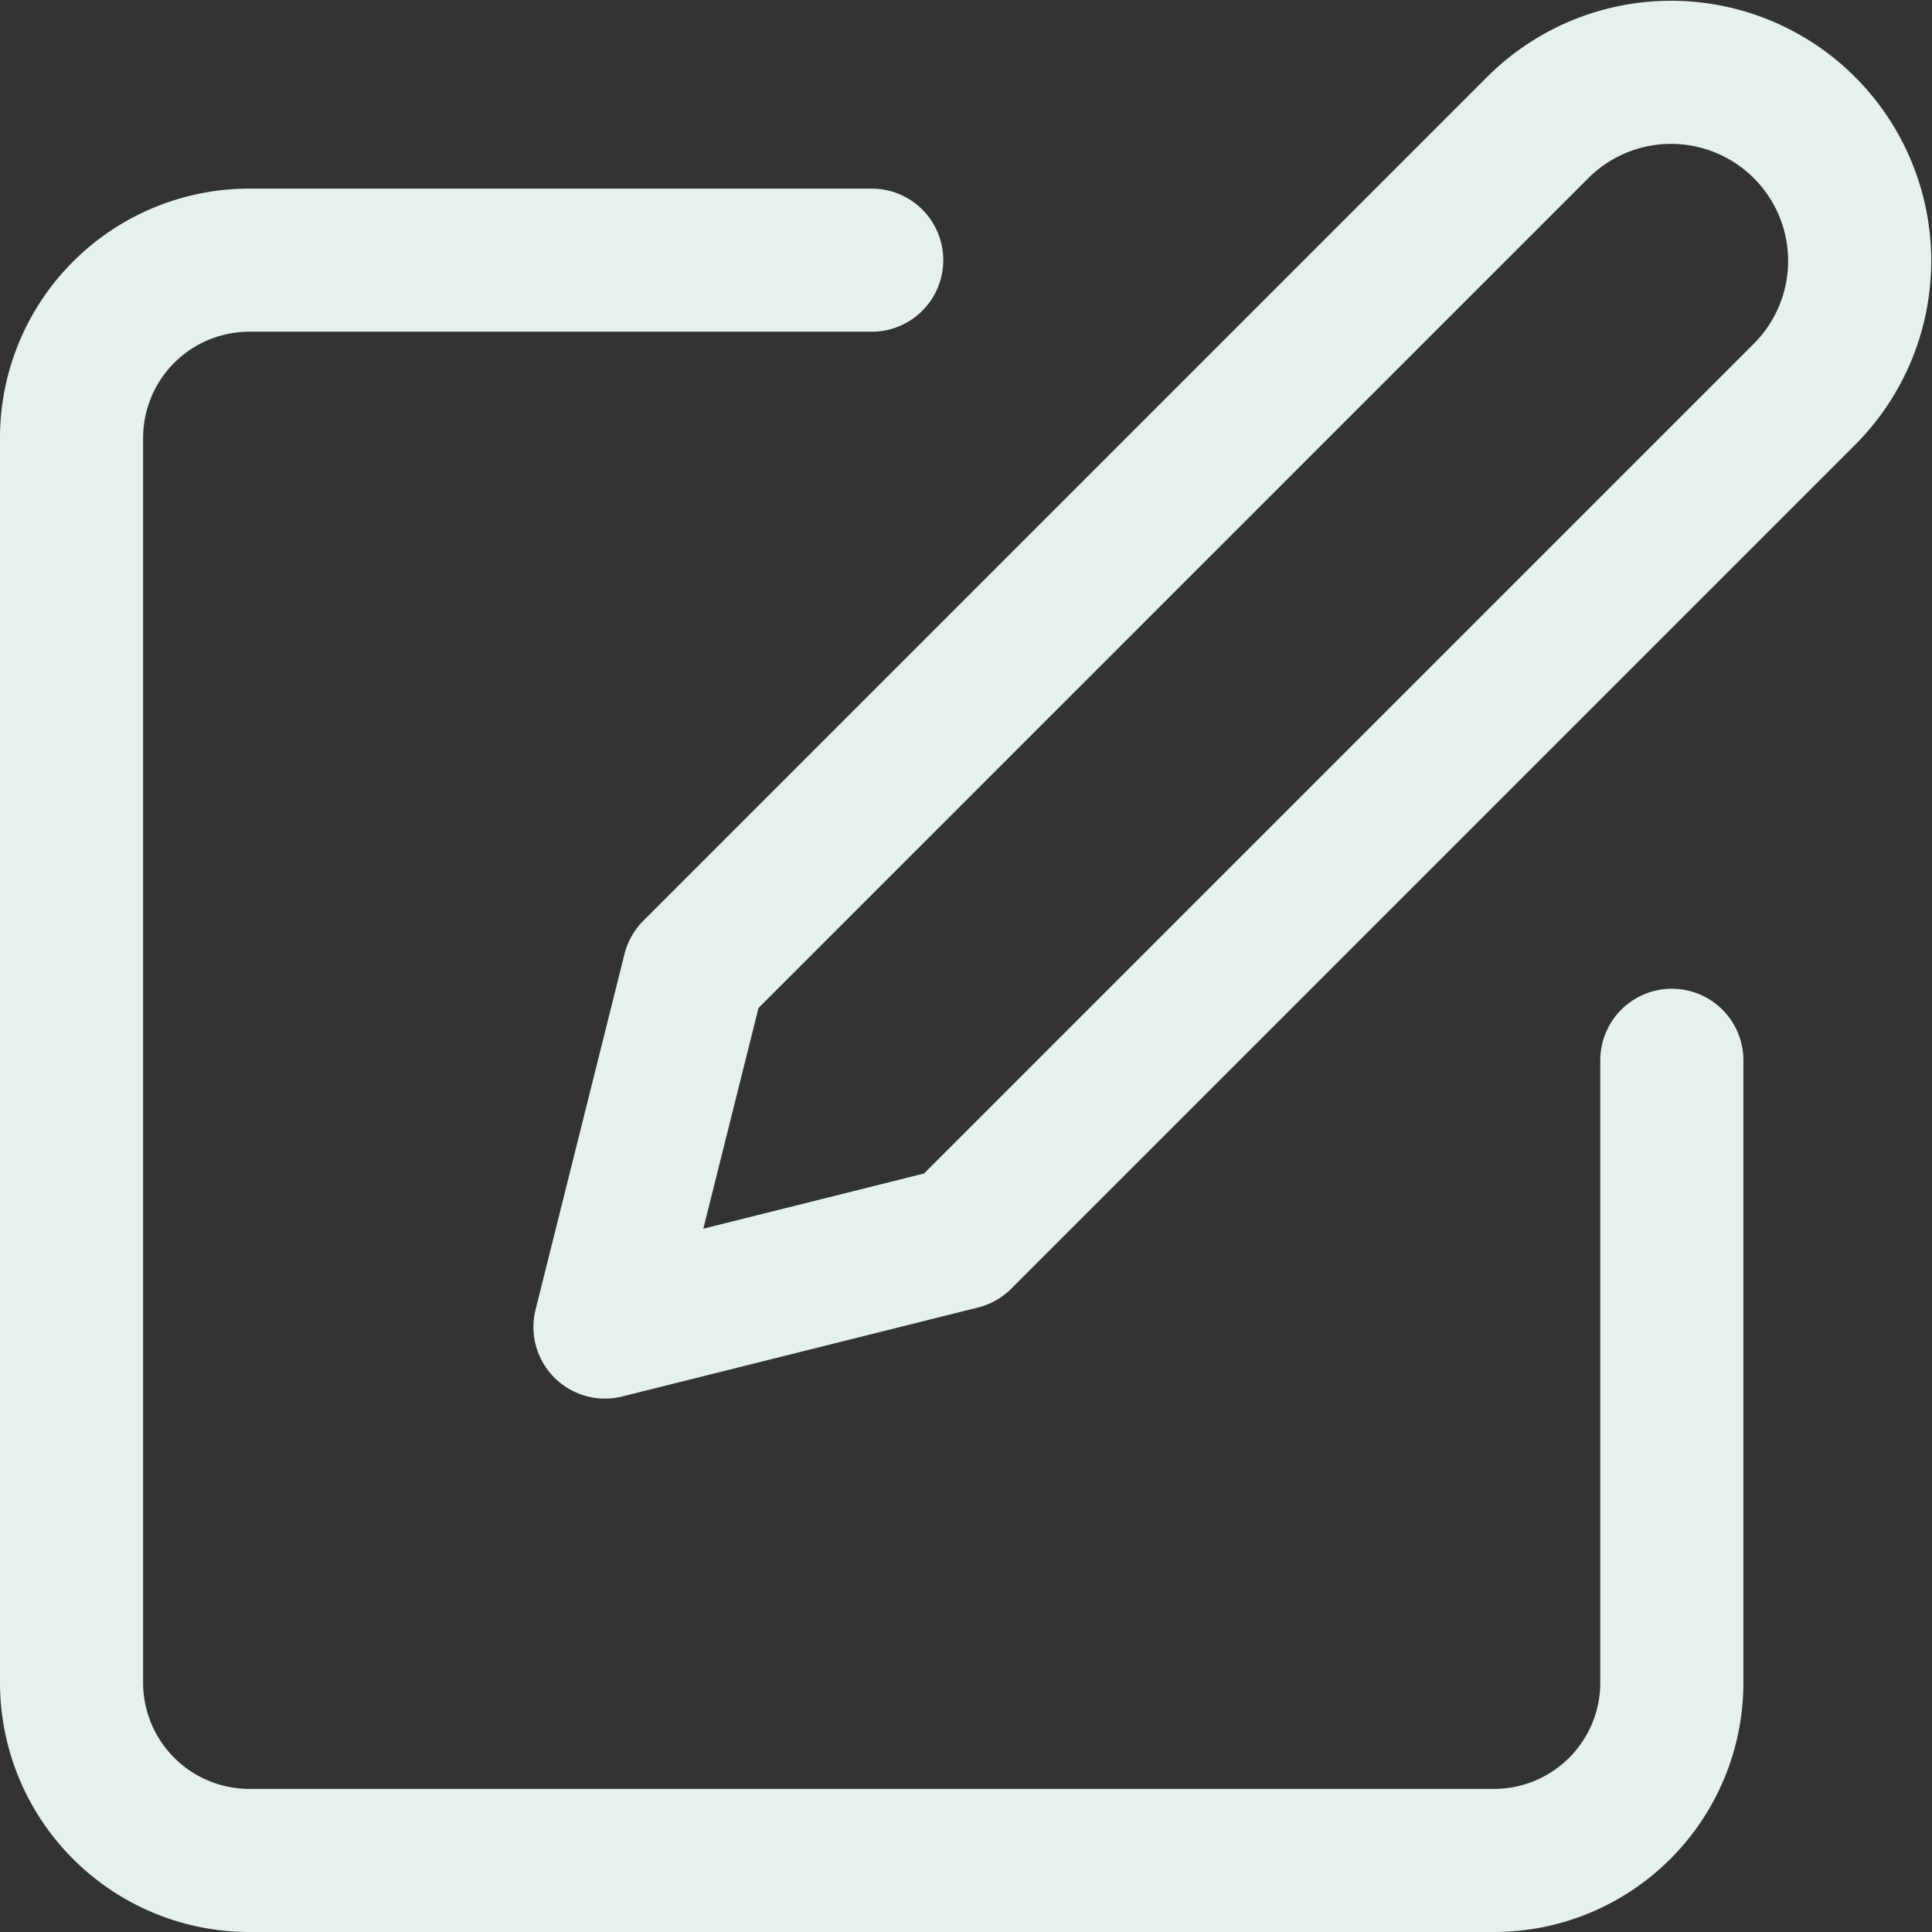
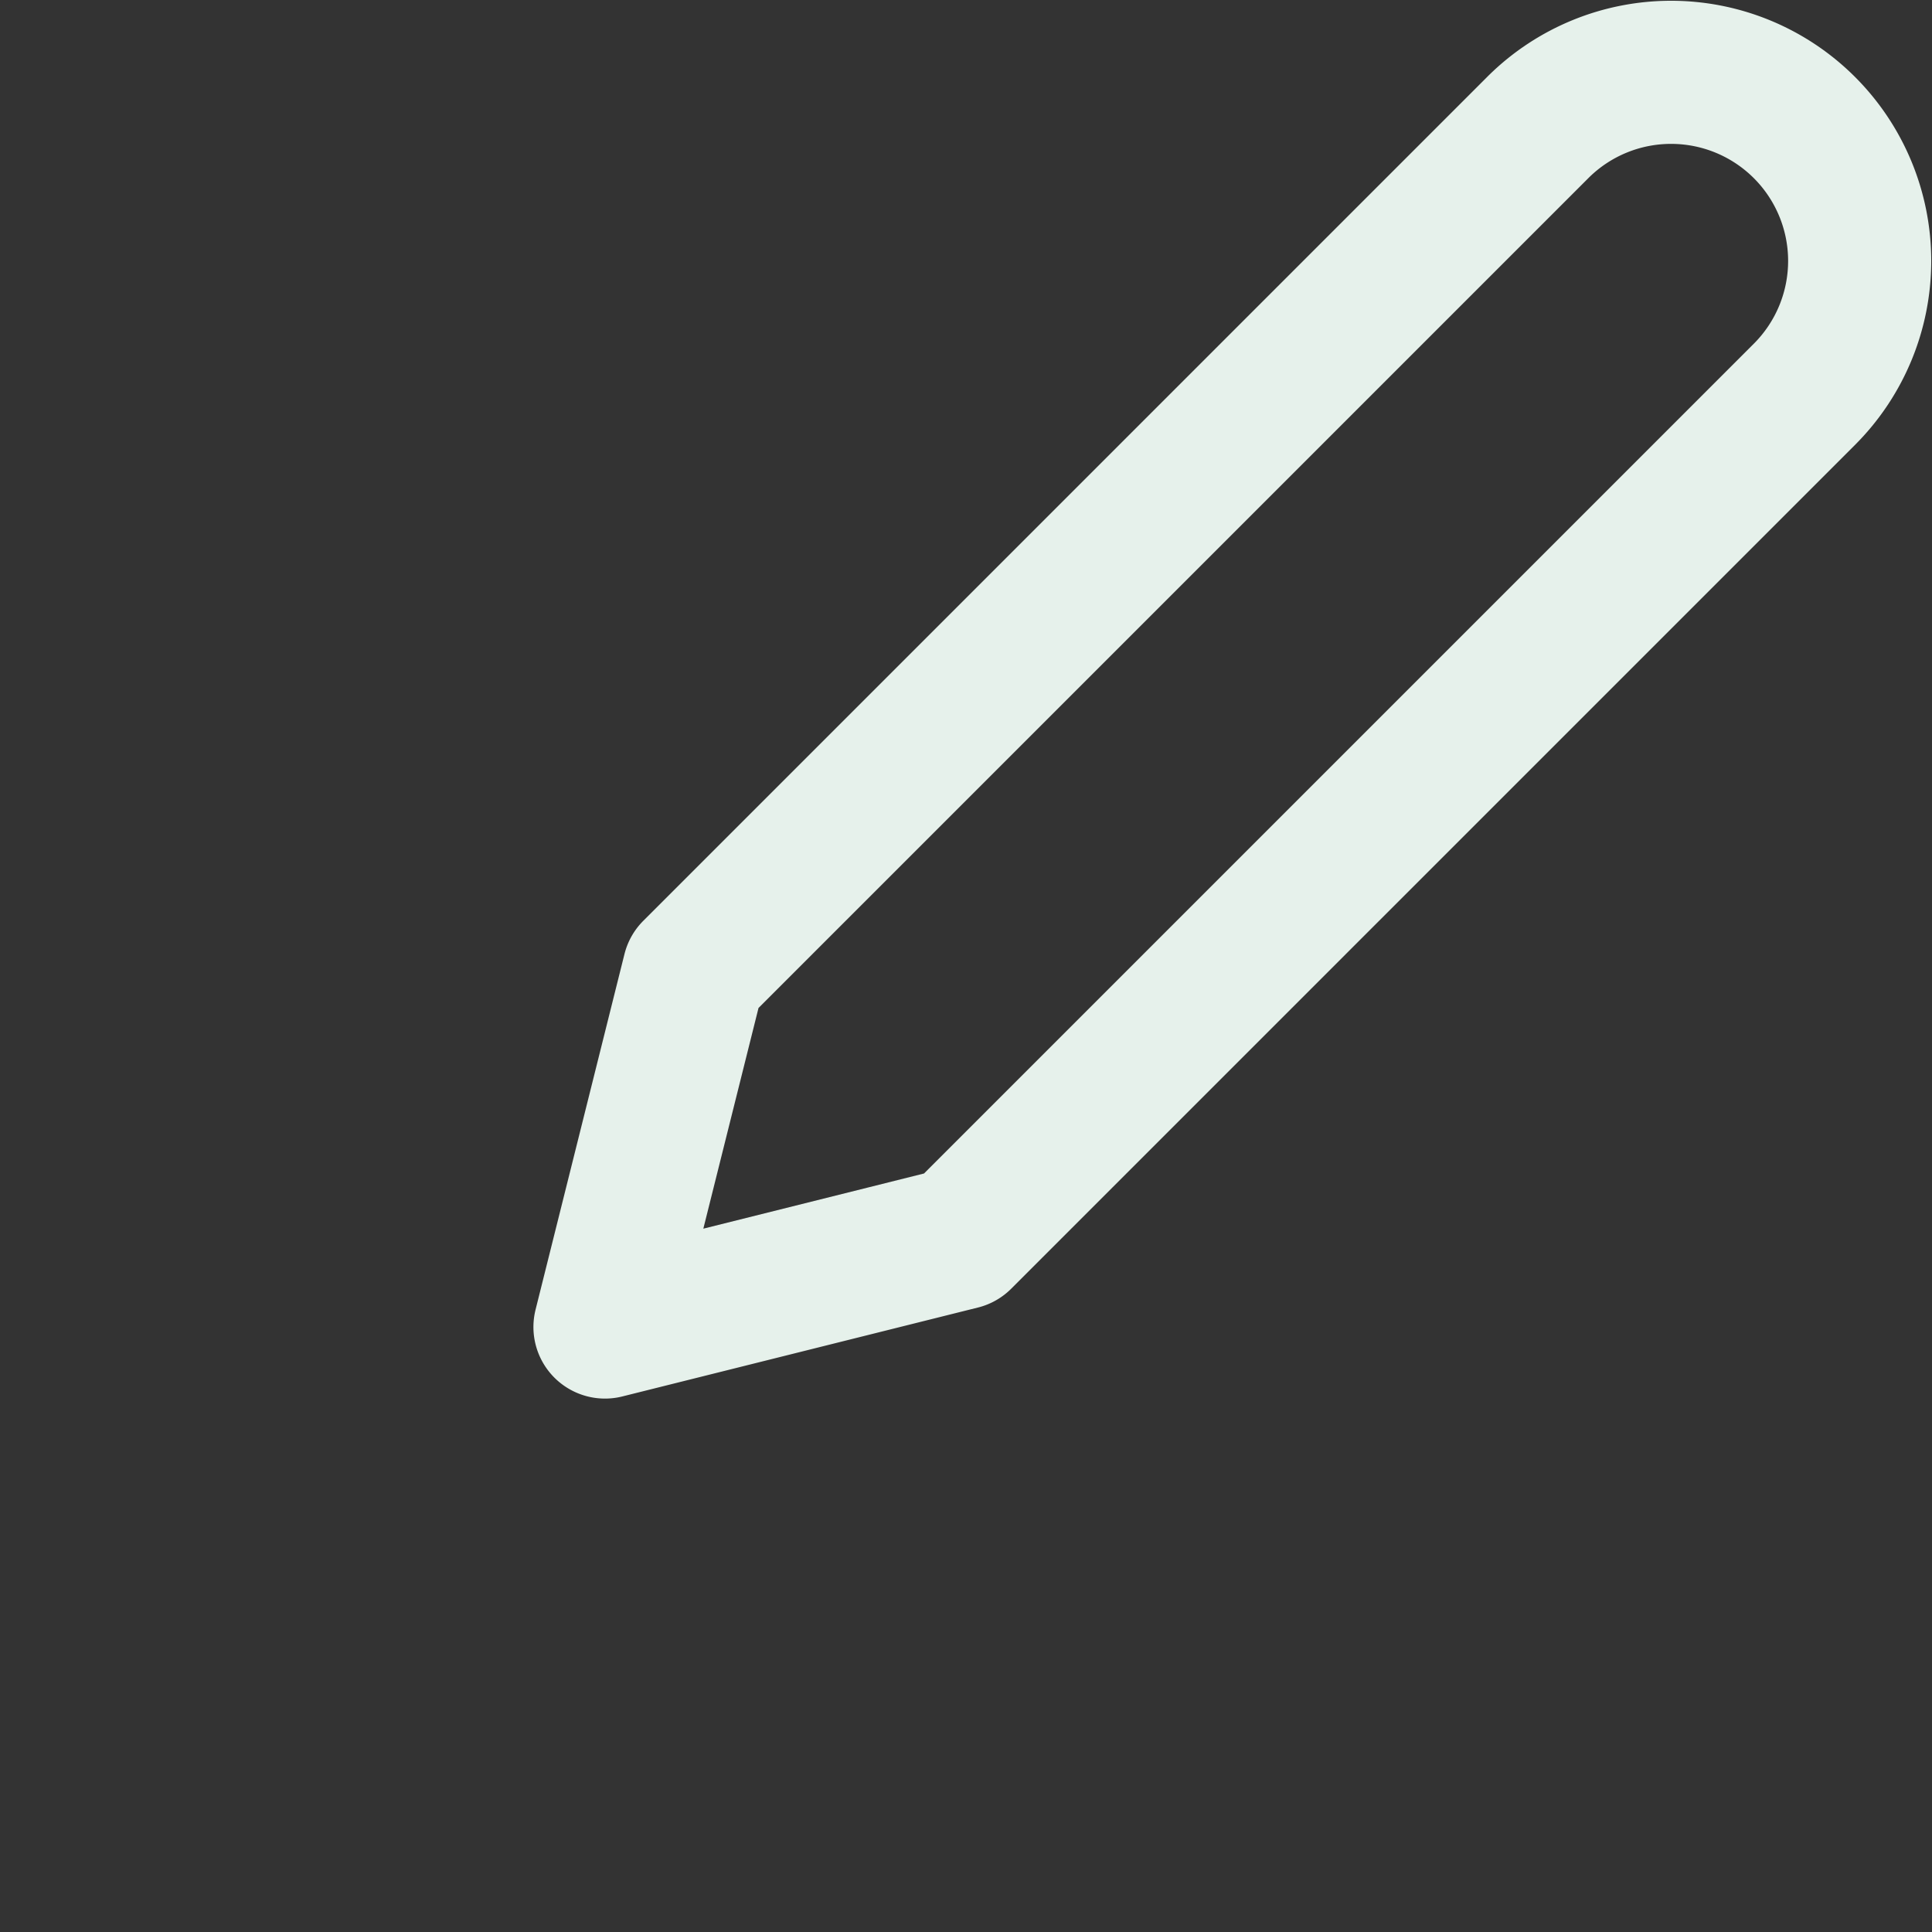
<svg xmlns="http://www.w3.org/2000/svg" fill="none" viewBox="0 0 81 81">
  <rect x="0" y="0" width="81" height="81" fill="#333333" stroke="none" />
-   <path stroke="#E6F1EB" stroke-linecap="round" stroke-linejoin="round" stroke-width="6" d="M36.547 10.907H10.455A7.455 7.455 0 0 0 3 18.362v52.183A7.455 7.455 0 0 0 10.455 78h52.183a7.455 7.455 0 0 0 7.455-7.455V44.453" />
  <path stroke="#E6F1EB" stroke-linecap="round" stroke-linejoin="round" stroke-width="6" d="M64.502 5.316a7.907 7.907 0 0 1 11.182 11.182l-35.41 35.41-14.91 3.728 3.728-14.91 35.41-35.41Z" />
</svg>